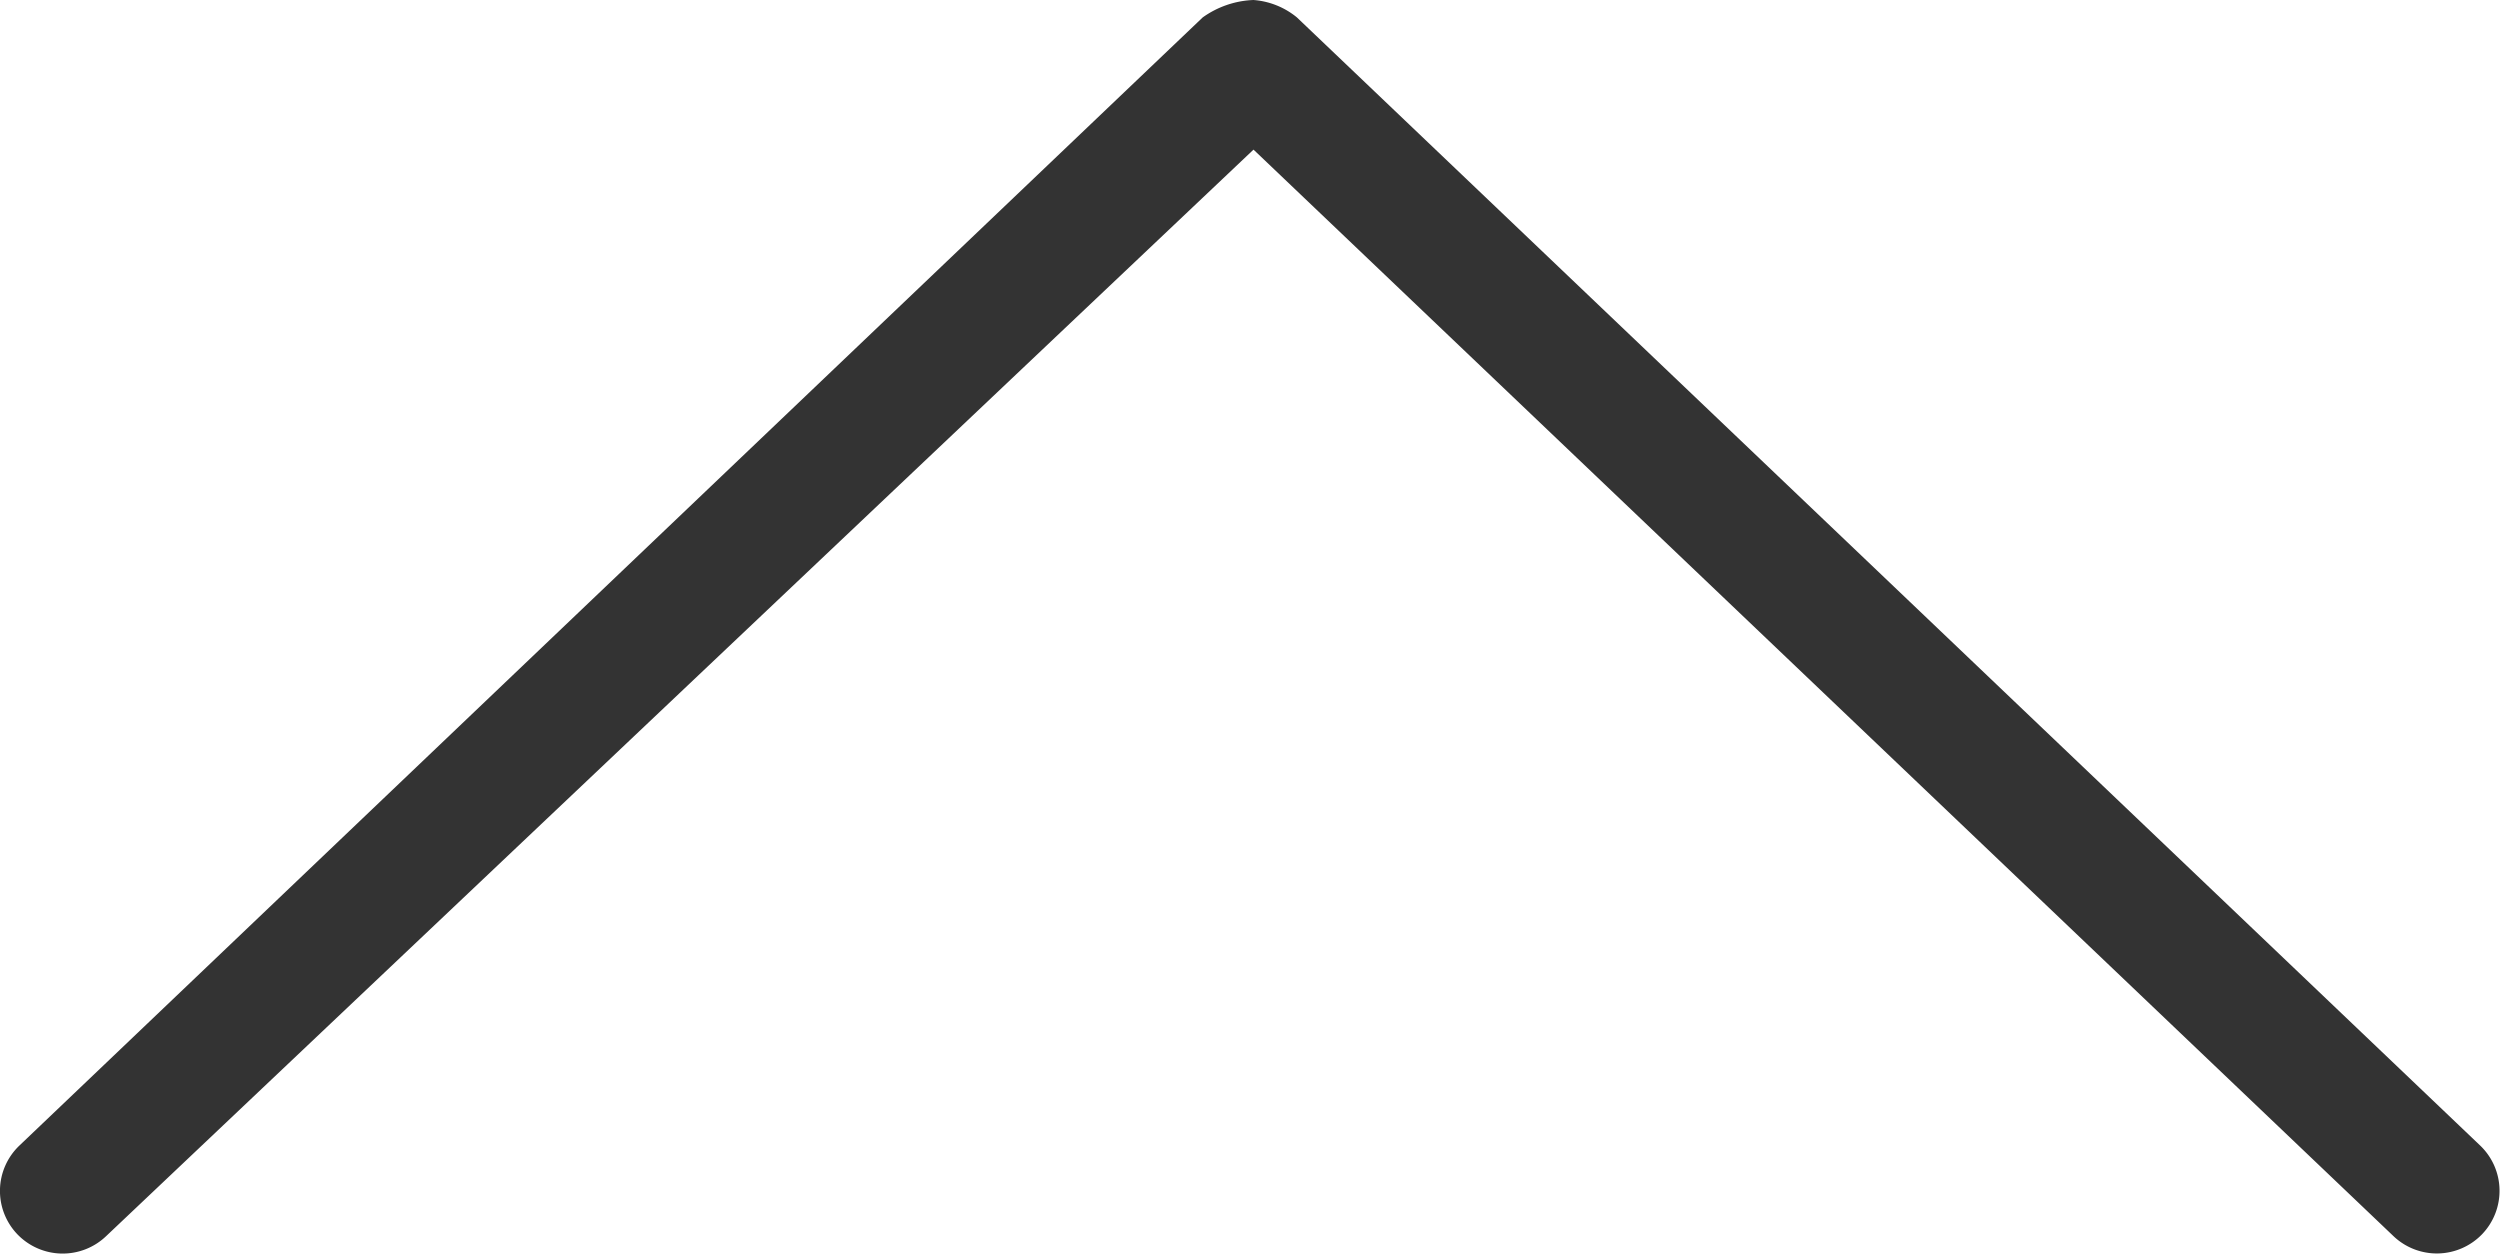
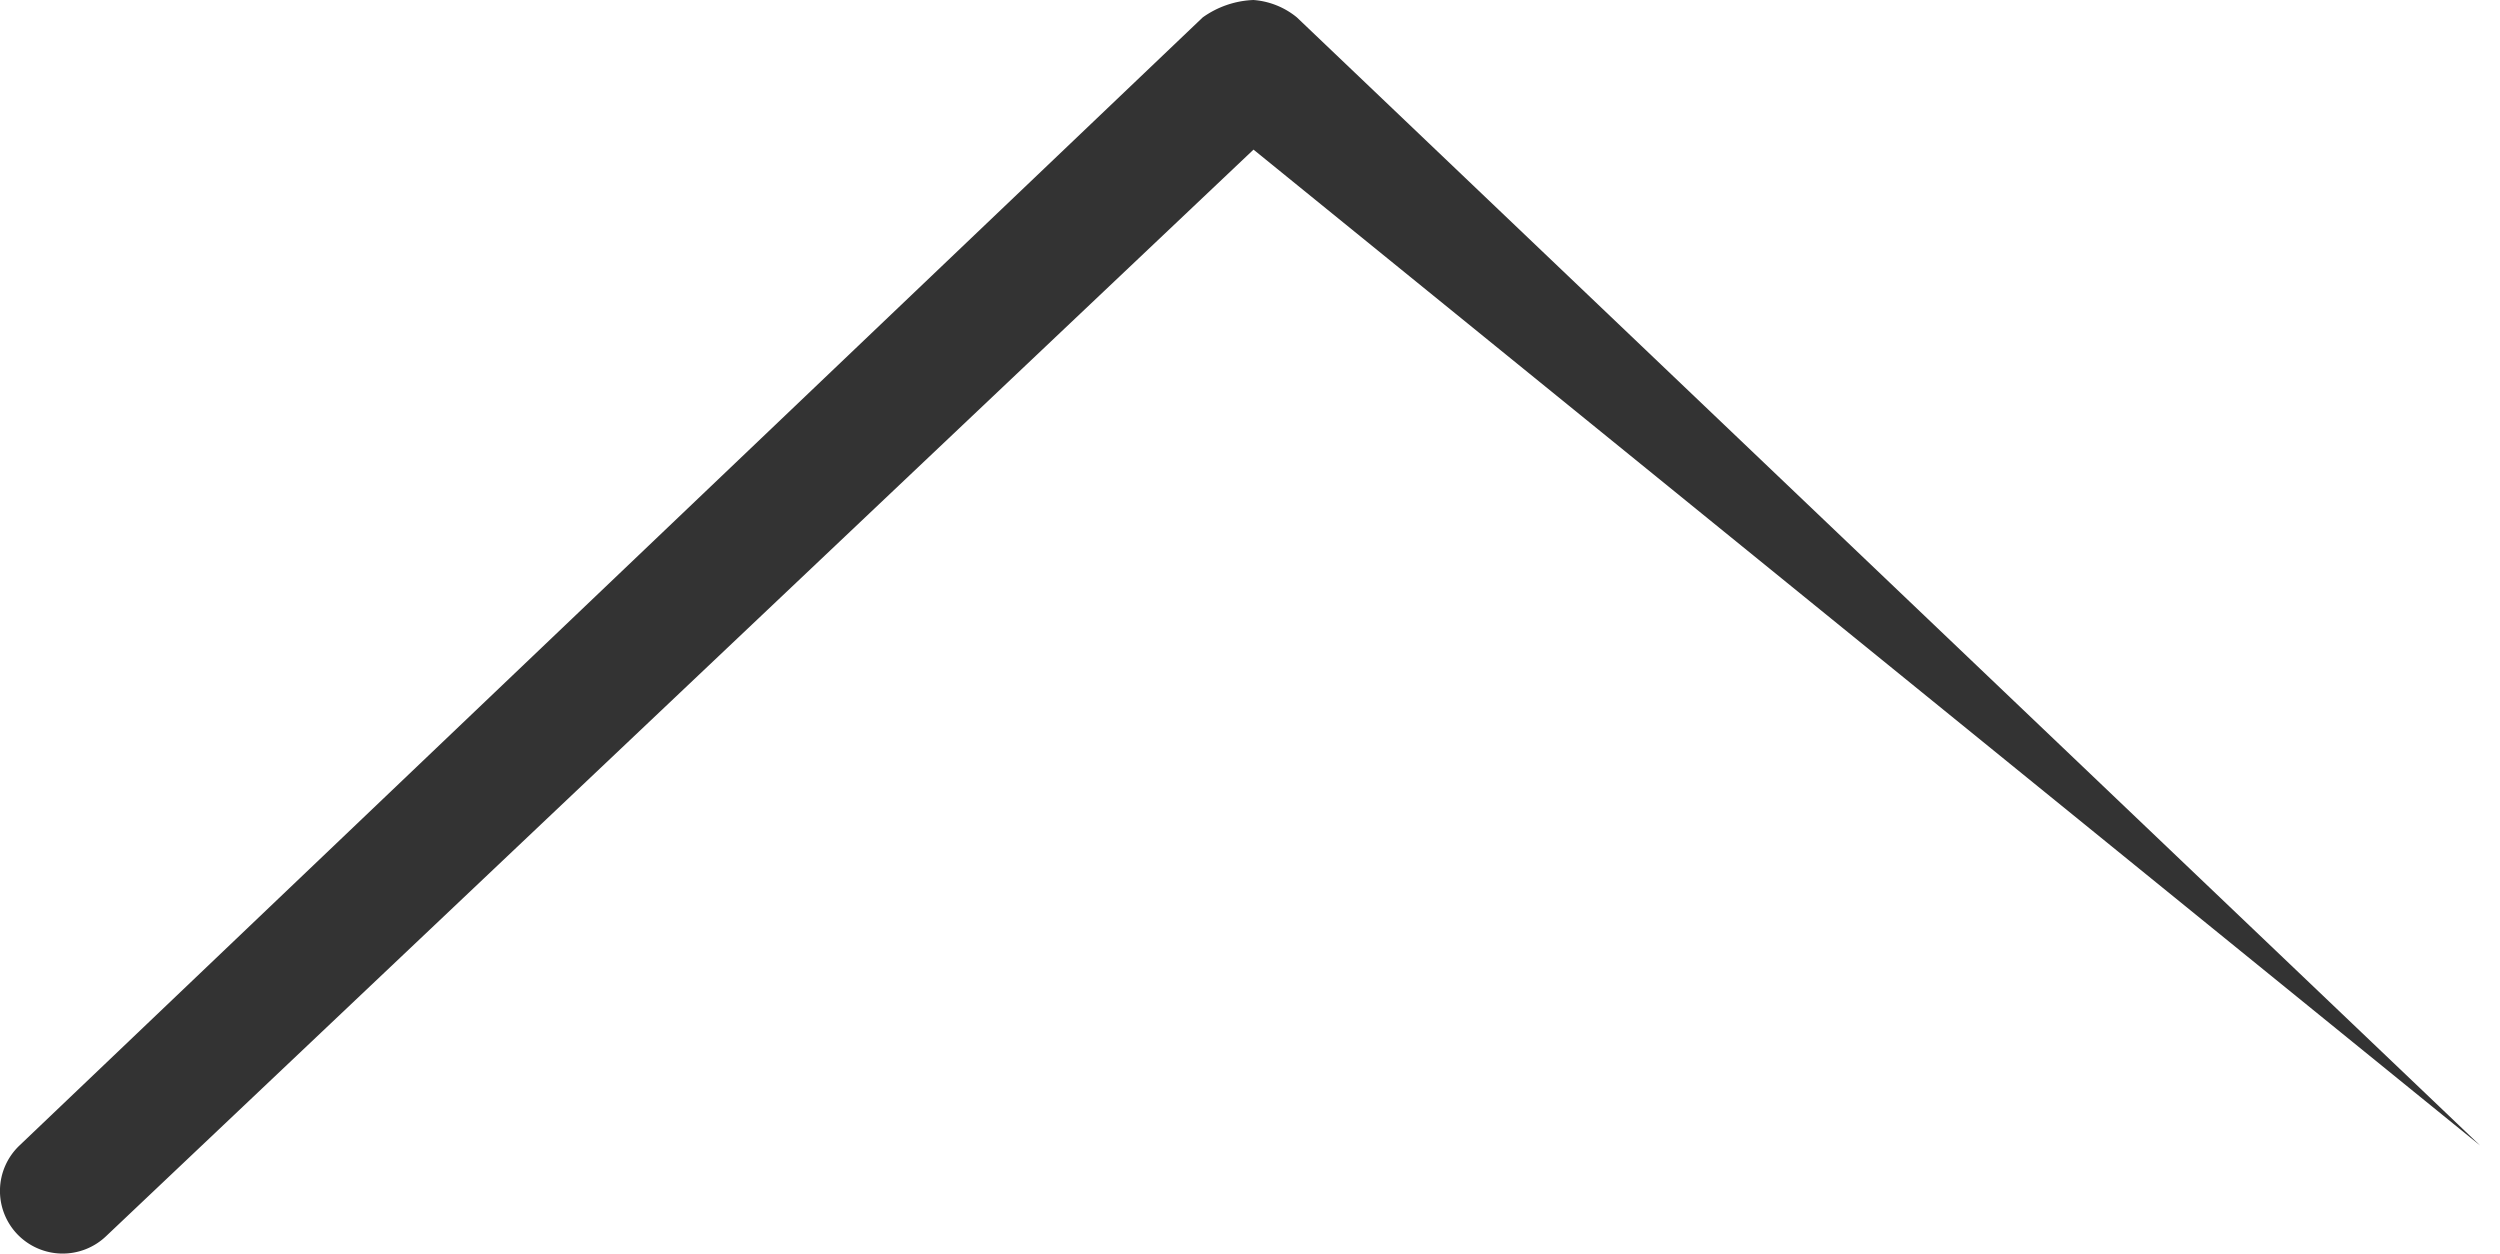
<svg xmlns="http://www.w3.org/2000/svg" width="24.93" height="12.501" viewBox="0 0 24.93 12.501">
-   <path id="パス_1042" data-name="パス 1042" d="M15-22.5a.774.774,0,0,1,.432.173l11.8,11.25a.625.625,0,0,1,.02.884.627.627,0,0,1-.884.02L15-21.008,3.557-10.172a.627.627,0,0,1-.884-.02.625.625,0,0,1,.02-.884l11.8-11.25A.93.93,0,0,1,15-22.5Z" transform="translate(-2.5 22.5)" fill="#333" />
+   <path id="パス_1042" data-name="パス 1042" d="M15-22.5a.774.774,0,0,1,.432.173l11.8,11.25L15-21.008,3.557-10.172a.627.627,0,0,1-.884-.02.625.625,0,0,1,.02-.884l11.8-11.25A.93.93,0,0,1,15-22.5Z" transform="translate(-2.5 22.5)" fill="#333" />
</svg>